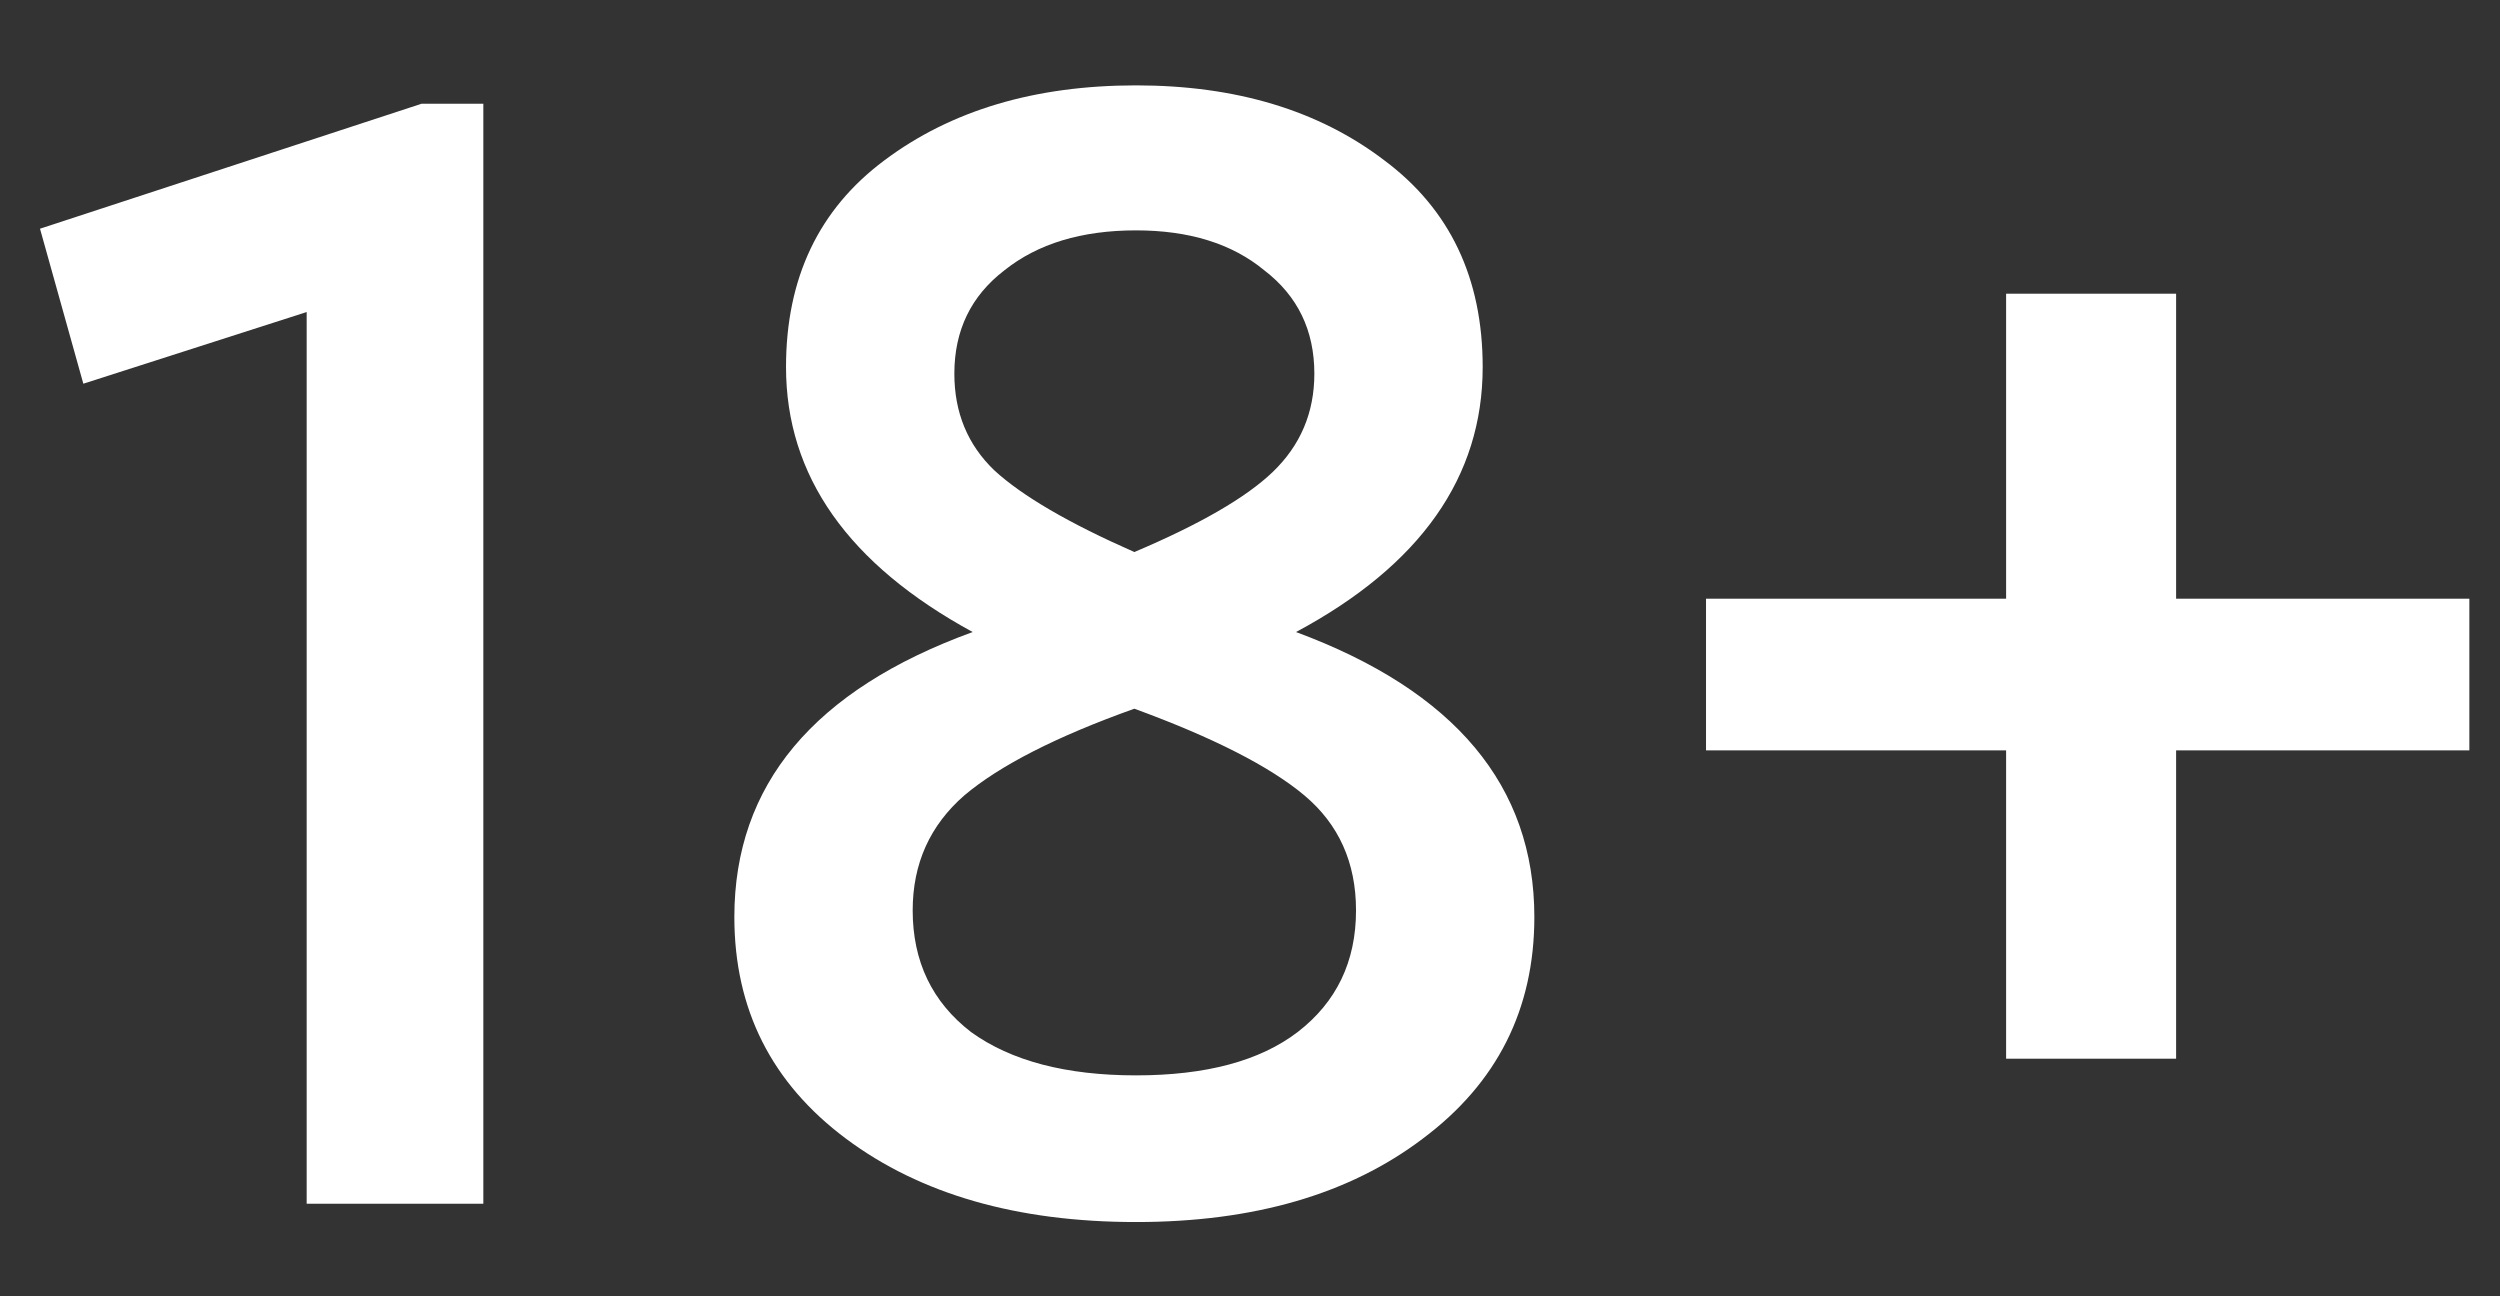
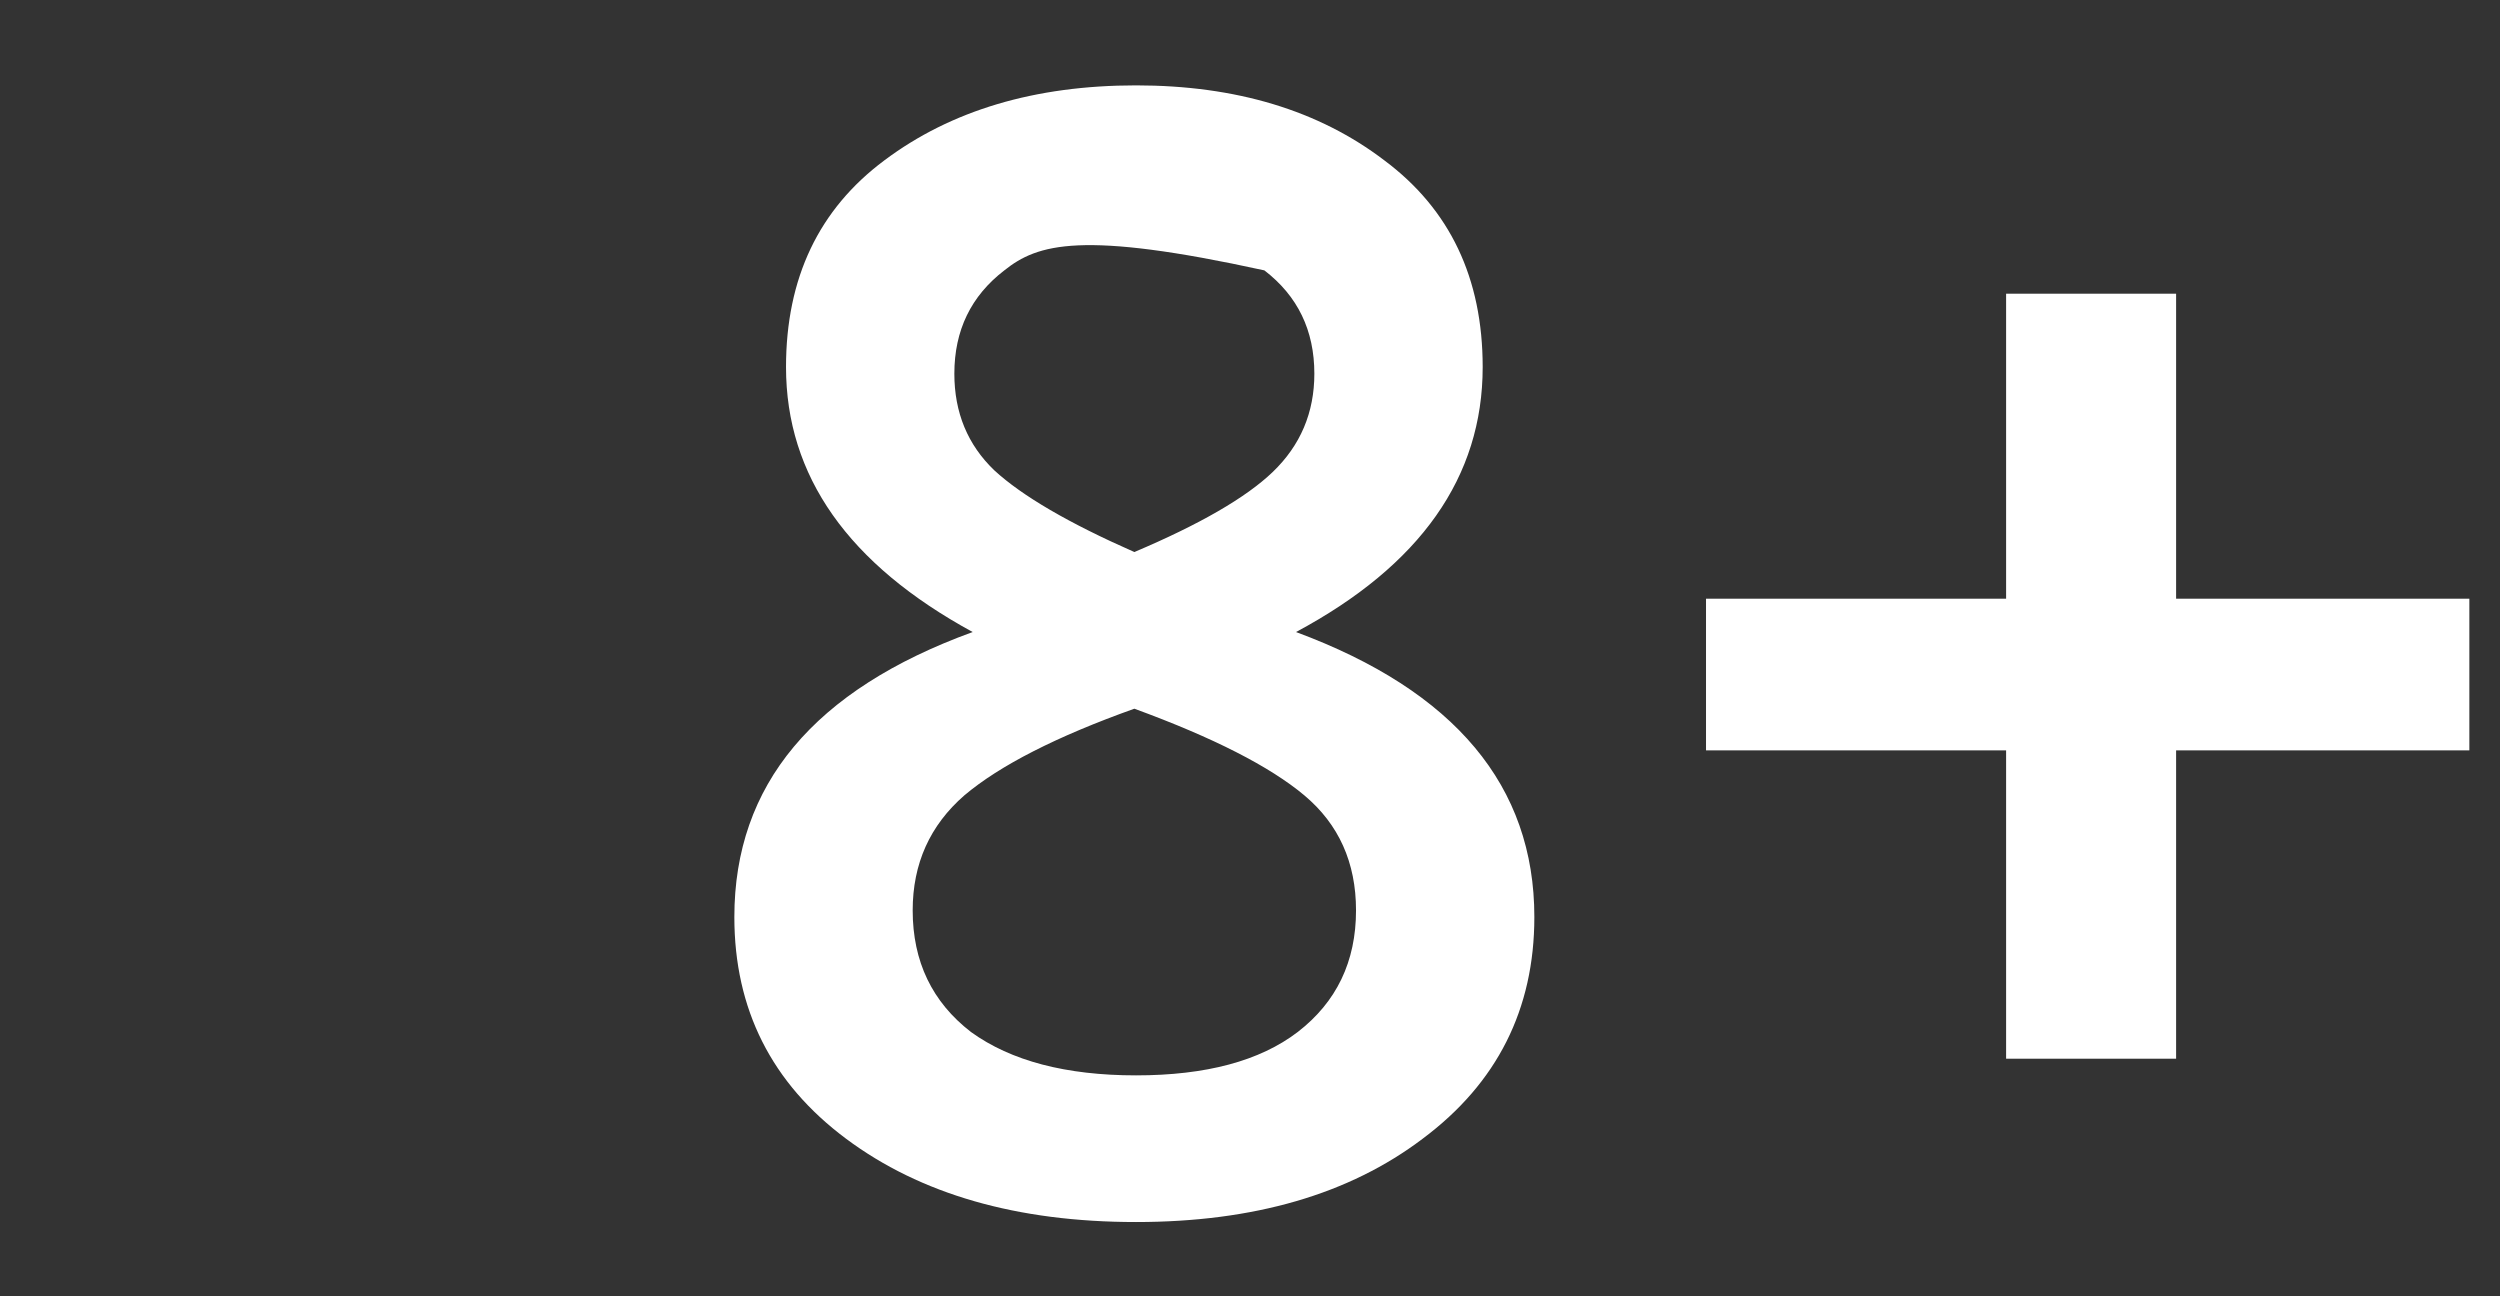
<svg xmlns="http://www.w3.org/2000/svg" width="27" height="14" viewBox="0 0 27 14" fill="none">
  <rect x="0" y="0" width="27" height="14" fill="#333333" stroke="none" />
-   <path d="M4.554 1.12H5.22V13H3.312V3.37L0.9 4.144L0.432 2.47L4.554 1.12Z" fill="white" />
-   <path d="M16.571 9.904C16.571 10.9 16.169 11.698 15.365 12.298C14.573 12.898 13.541 13.198 12.269 13.198C10.985 13.198 9.941 12.898 9.137 12.298C8.333 11.698 7.931 10.9 7.931 9.904C7.931 8.476 8.789 7.45 10.505 6.826C9.161 6.094 8.489 5.14 8.489 3.964C8.489 3.004 8.843 2.26 9.551 1.732C10.271 1.192 11.177 0.922 12.269 0.922C13.349 0.922 14.243 1.192 14.951 1.732C15.659 2.26 16.013 3.004 16.013 3.964C16.013 5.152 15.341 6.106 13.997 6.826C15.713 7.462 16.571 8.488 16.571 9.904ZM10.307 4.036C10.307 4.456 10.451 4.804 10.739 5.08C11.039 5.356 11.543 5.65 12.251 5.962C12.959 5.662 13.457 5.374 13.745 5.098C14.045 4.81 14.195 4.456 14.195 4.036C14.195 3.568 14.015 3.196 13.655 2.92C13.307 2.632 12.845 2.488 12.269 2.488C11.681 2.488 11.207 2.632 10.847 2.92C10.487 3.196 10.307 3.568 10.307 4.036ZM14.645 9.832C14.645 9.316 14.459 8.902 14.087 8.59C13.715 8.278 13.103 7.966 12.251 7.654C11.411 7.954 10.799 8.266 10.415 8.59C10.043 8.914 9.857 9.328 9.857 9.832C9.857 10.384 10.067 10.822 10.487 11.146C10.919 11.458 11.513 11.614 12.269 11.614C13.025 11.614 13.607 11.458 14.015 11.146C14.435 10.822 14.645 10.384 14.645 9.832Z" fill="white" />
+   <path d="M16.571 9.904C16.571 10.9 16.169 11.698 15.365 12.298C14.573 12.898 13.541 13.198 12.269 13.198C10.985 13.198 9.941 12.898 9.137 12.298C8.333 11.698 7.931 10.9 7.931 9.904C7.931 8.476 8.789 7.45 10.505 6.826C9.161 6.094 8.489 5.14 8.489 3.964C8.489 3.004 8.843 2.26 9.551 1.732C10.271 1.192 11.177 0.922 12.269 0.922C13.349 0.922 14.243 1.192 14.951 1.732C15.659 2.26 16.013 3.004 16.013 3.964C16.013 5.152 15.341 6.106 13.997 6.826C15.713 7.462 16.571 8.488 16.571 9.904ZM10.307 4.036C10.307 4.456 10.451 4.804 10.739 5.08C11.039 5.356 11.543 5.65 12.251 5.962C12.959 5.662 13.457 5.374 13.745 5.098C14.045 4.81 14.195 4.456 14.195 4.036C14.195 3.568 14.015 3.196 13.655 2.92C11.681 2.488 11.207 2.632 10.847 2.92C10.487 3.196 10.307 3.568 10.307 4.036ZM14.645 9.832C14.645 9.316 14.459 8.902 14.087 8.59C13.715 8.278 13.103 7.966 12.251 7.654C11.411 7.954 10.799 8.266 10.415 8.59C10.043 8.914 9.857 9.328 9.857 9.832C9.857 10.384 10.067 10.822 10.487 11.146C10.919 11.458 11.513 11.614 12.269 11.614C13.025 11.614 13.607 11.458 14.015 11.146C14.435 10.822 14.645 10.384 14.645 9.832Z" fill="white" />
  <path d="M21.666 11.434V8.104H18.425V6.466H21.666V3.172H23.502V6.466H26.669V8.104H23.502V11.434H21.666Z" fill="white" />
</svg>